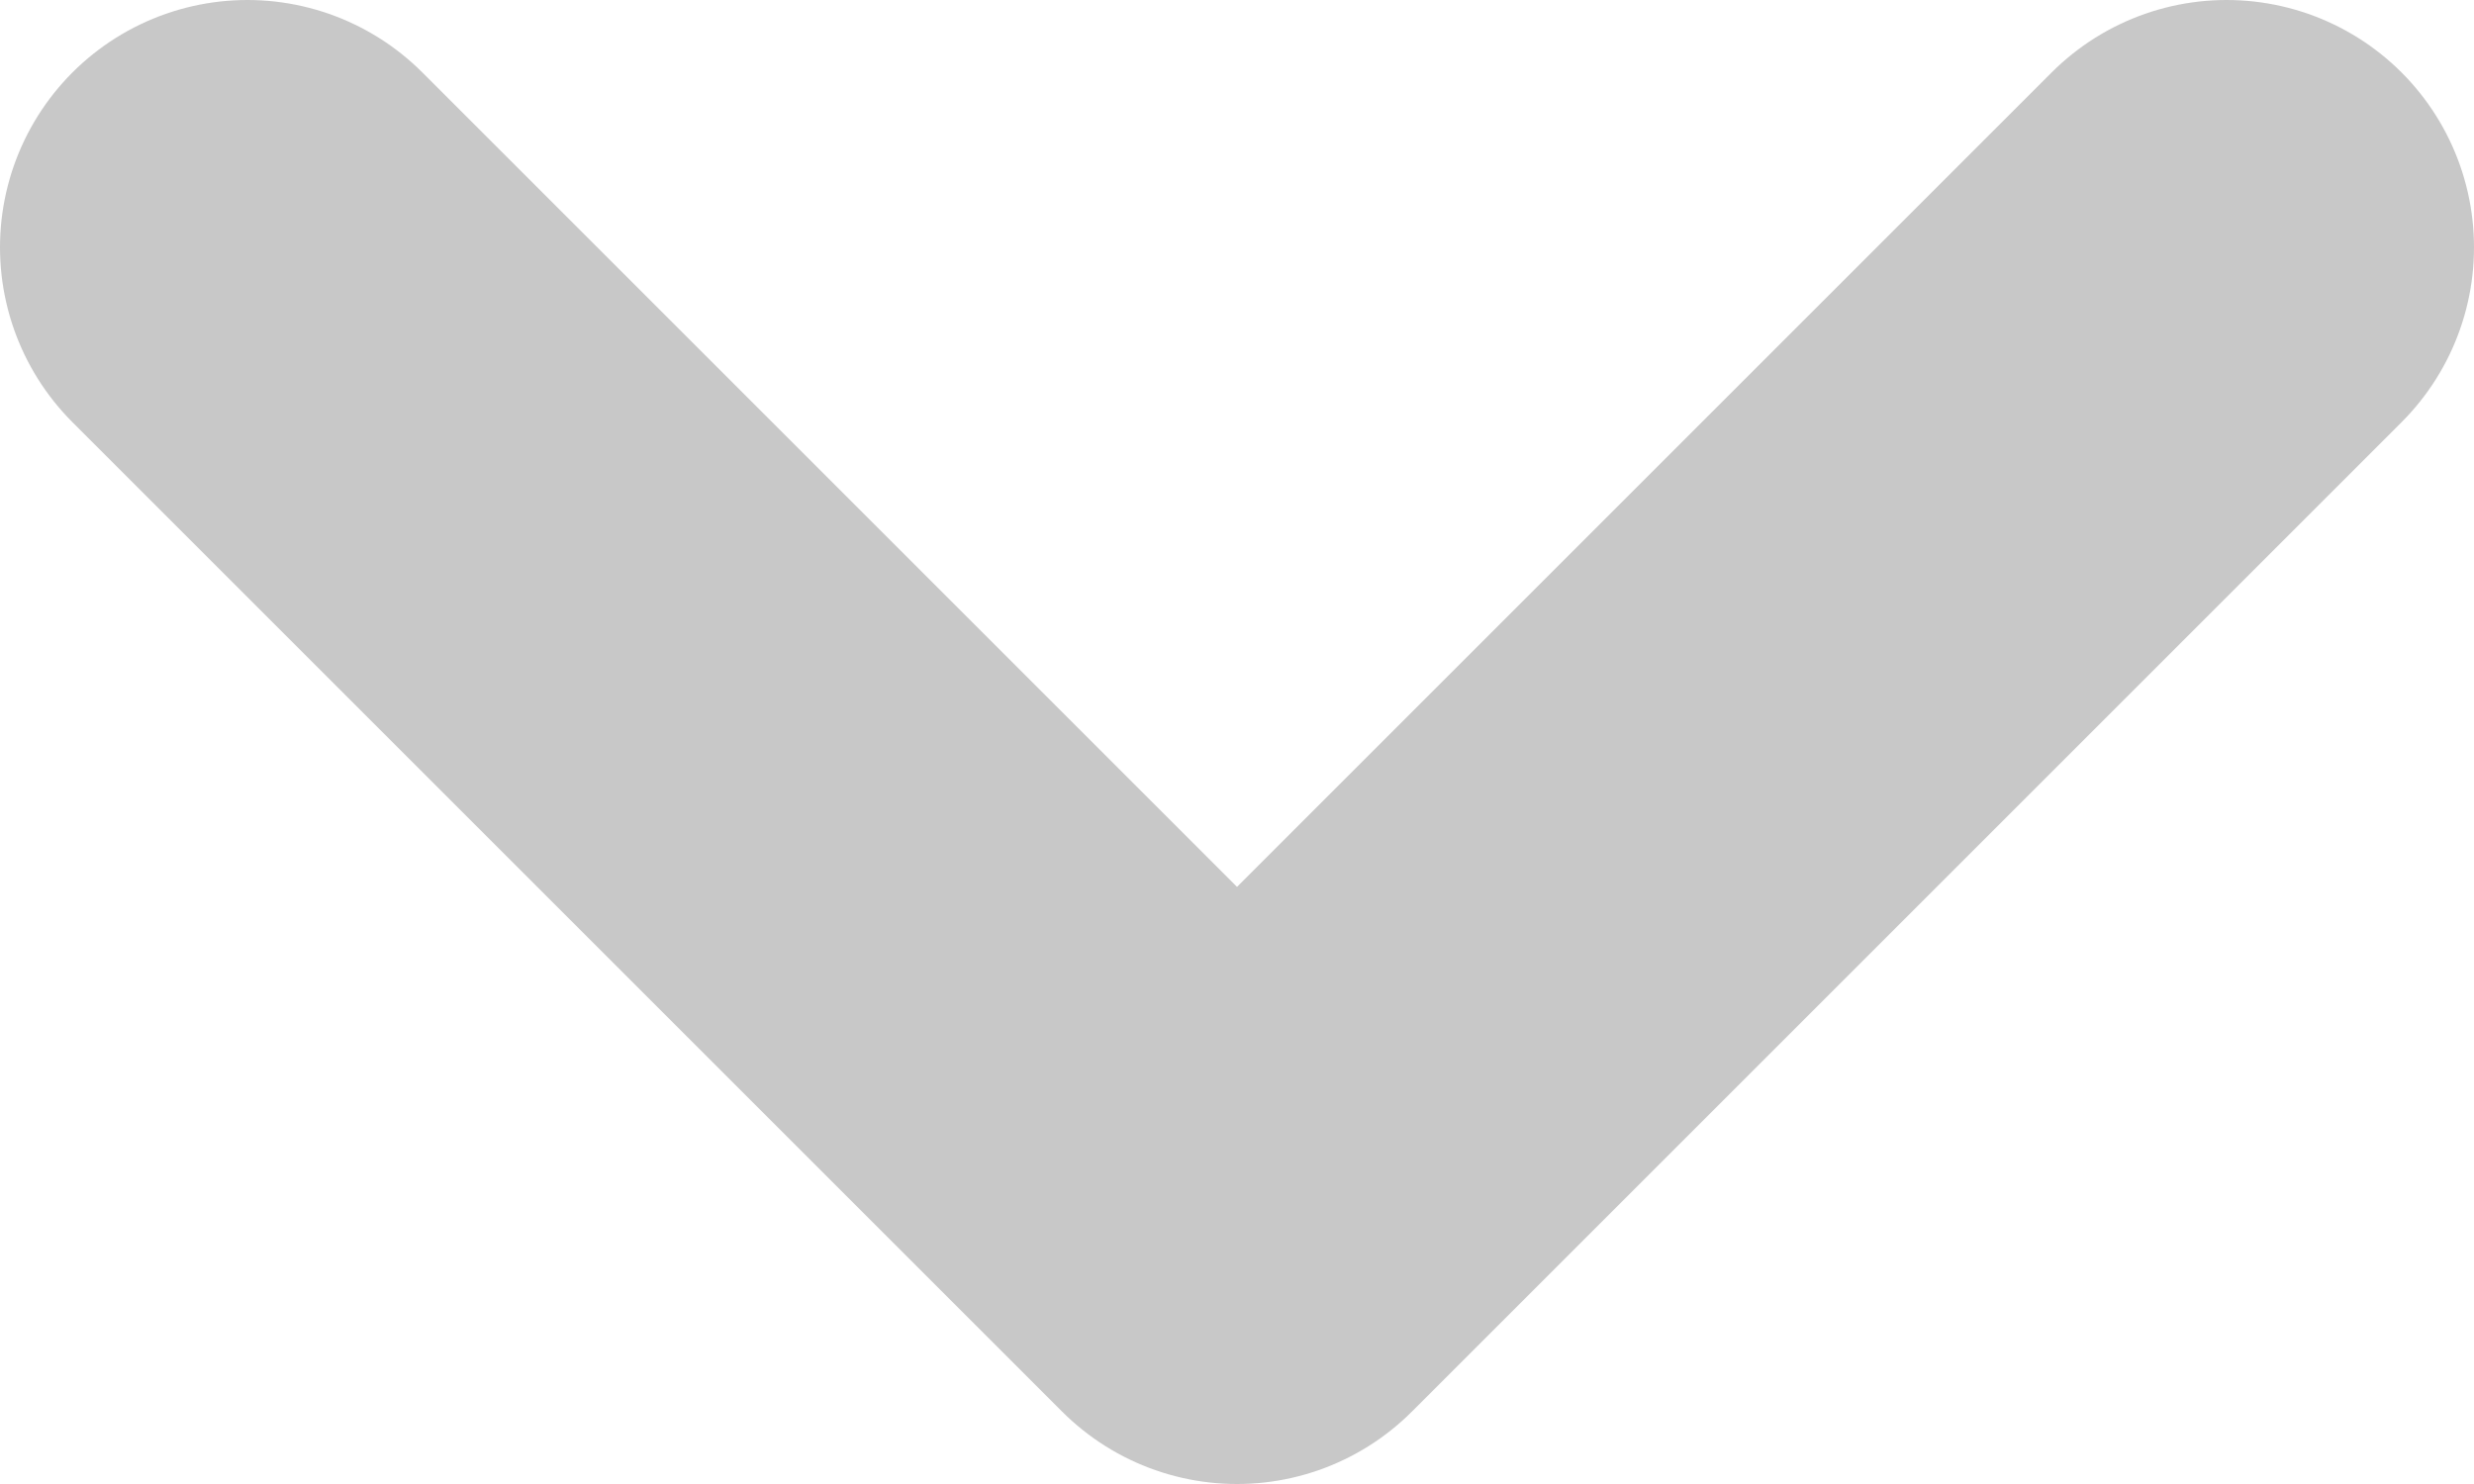
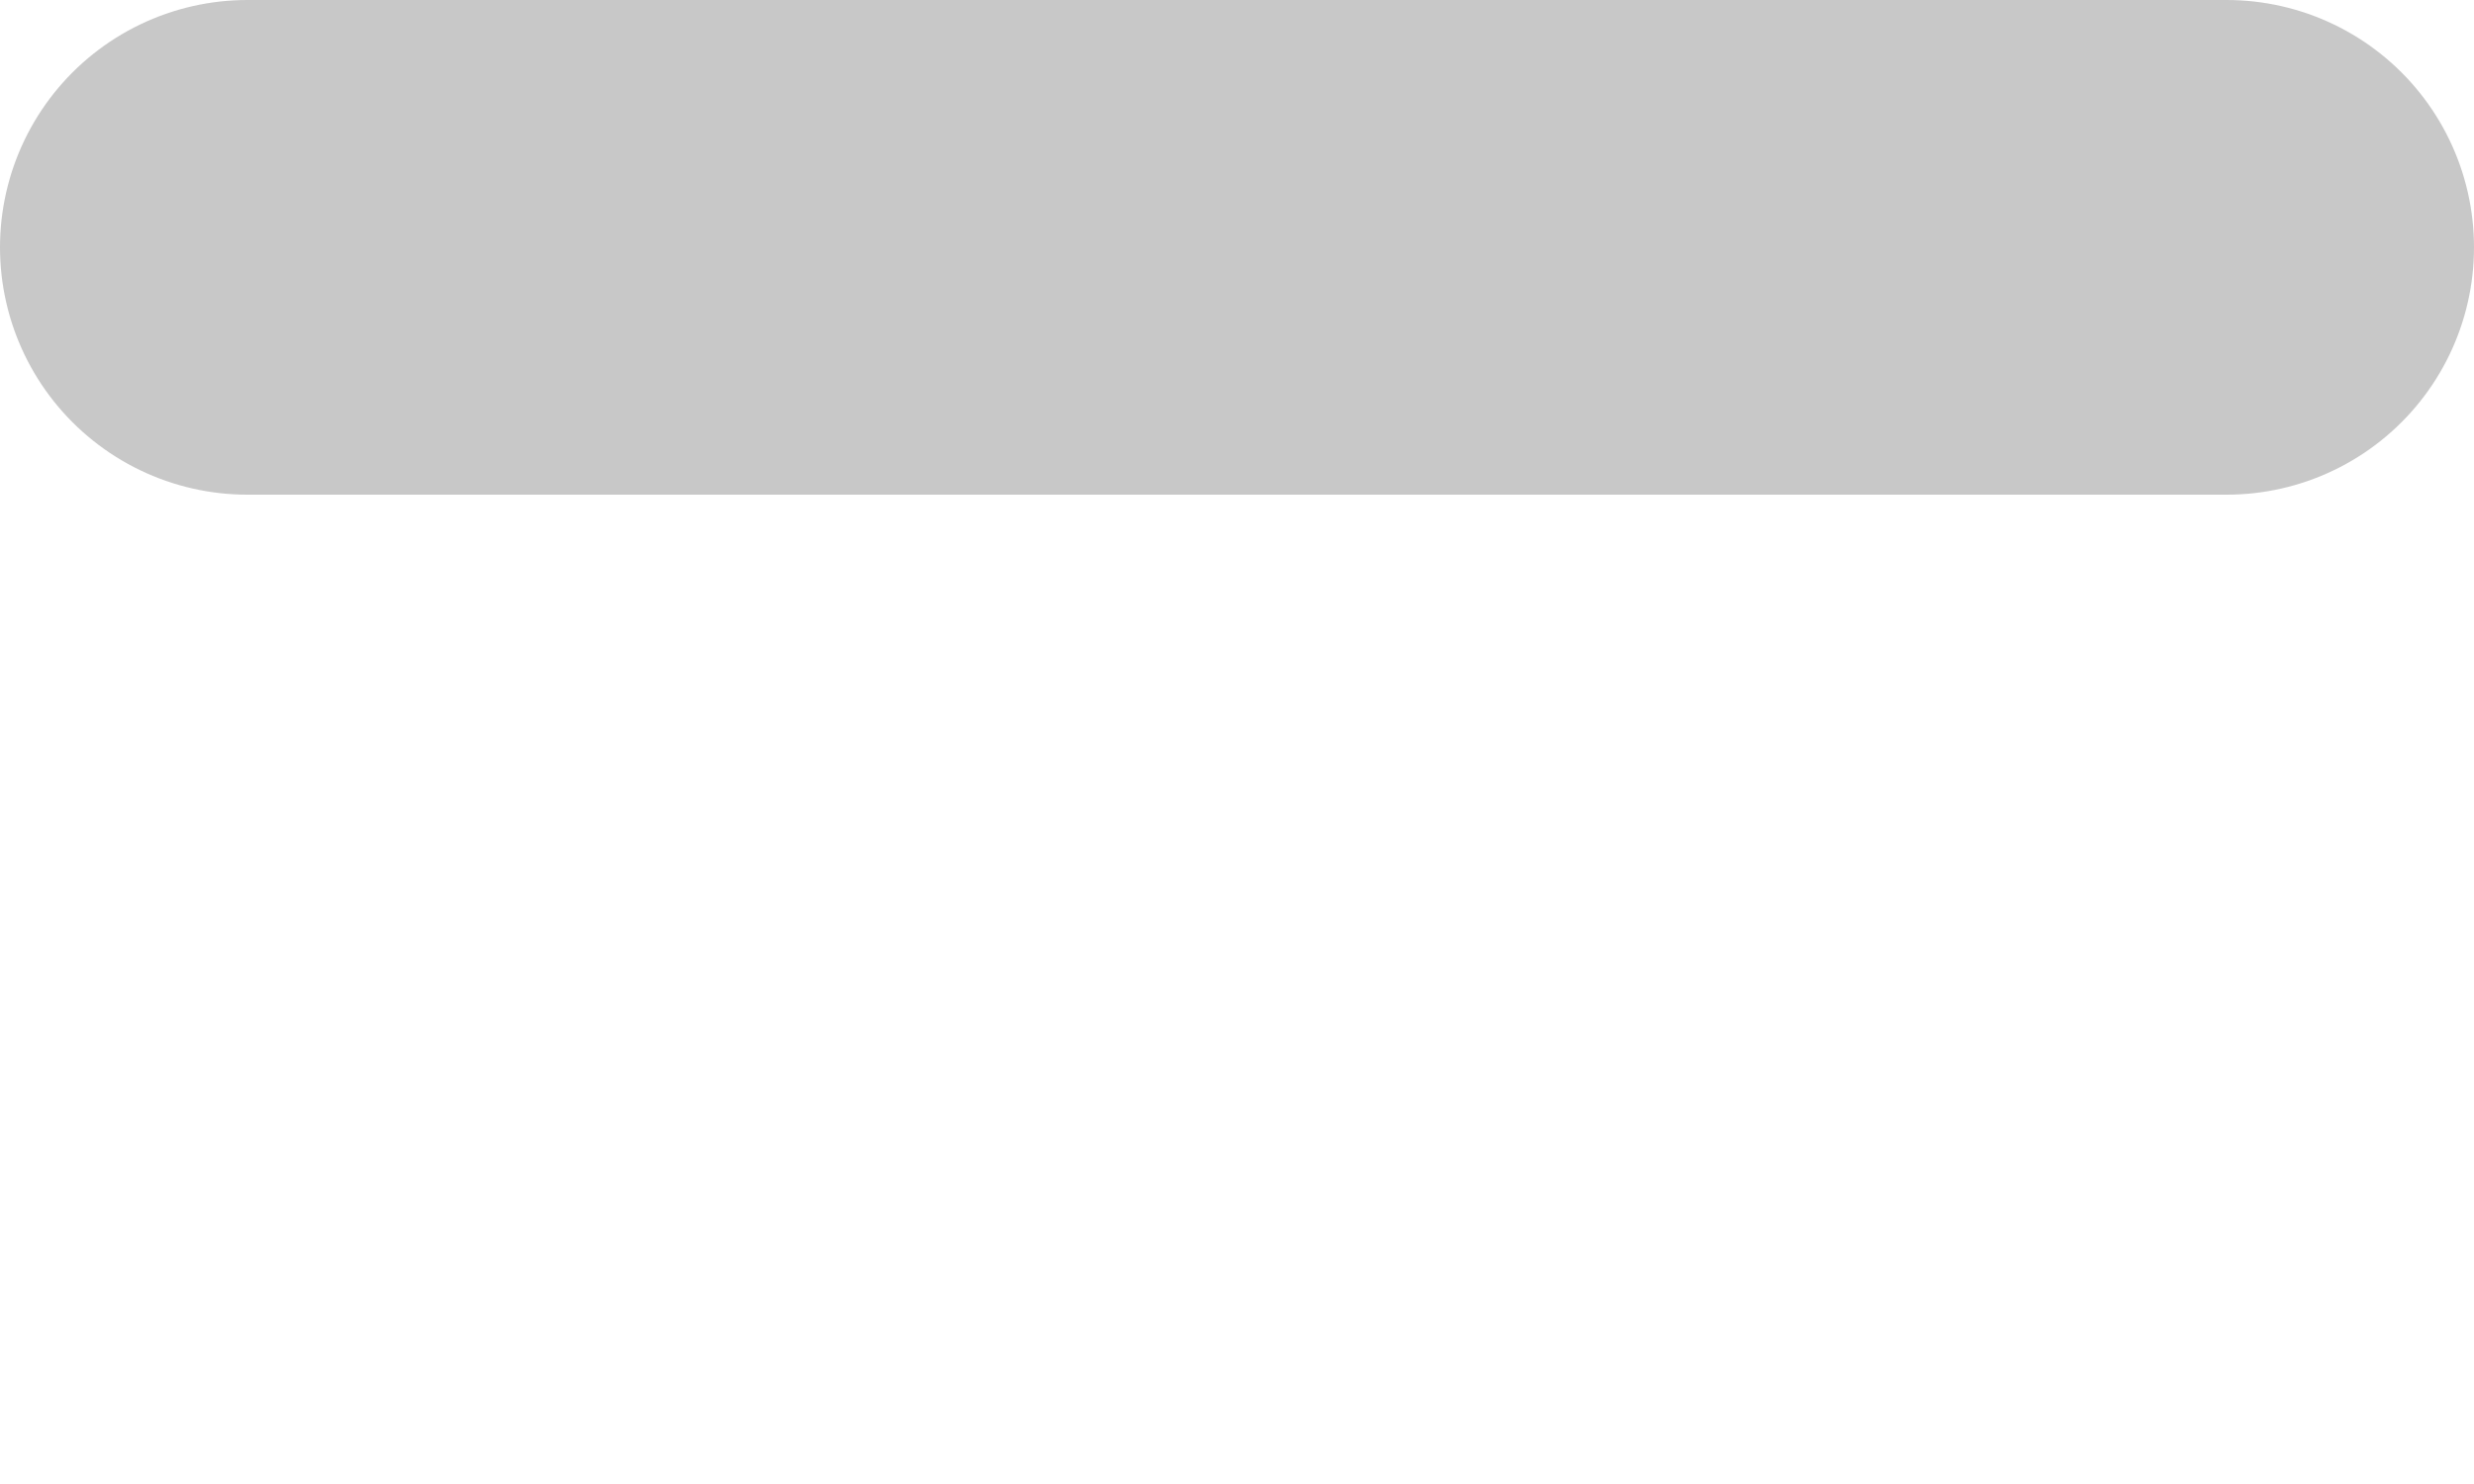
<svg xmlns="http://www.w3.org/2000/svg" width="10" height="6" viewBox="0 0 10 6" fill="none">
-   <path opacity="0.3" d="M1 1L5 5L9 1" stroke="#464646" stroke-width="2" stroke-linecap="round" stroke-linejoin="round" />
+   <path opacity="0.3" d="M1 1L9 1" stroke="#464646" stroke-width="2" stroke-linecap="round" stroke-linejoin="round" />
</svg>